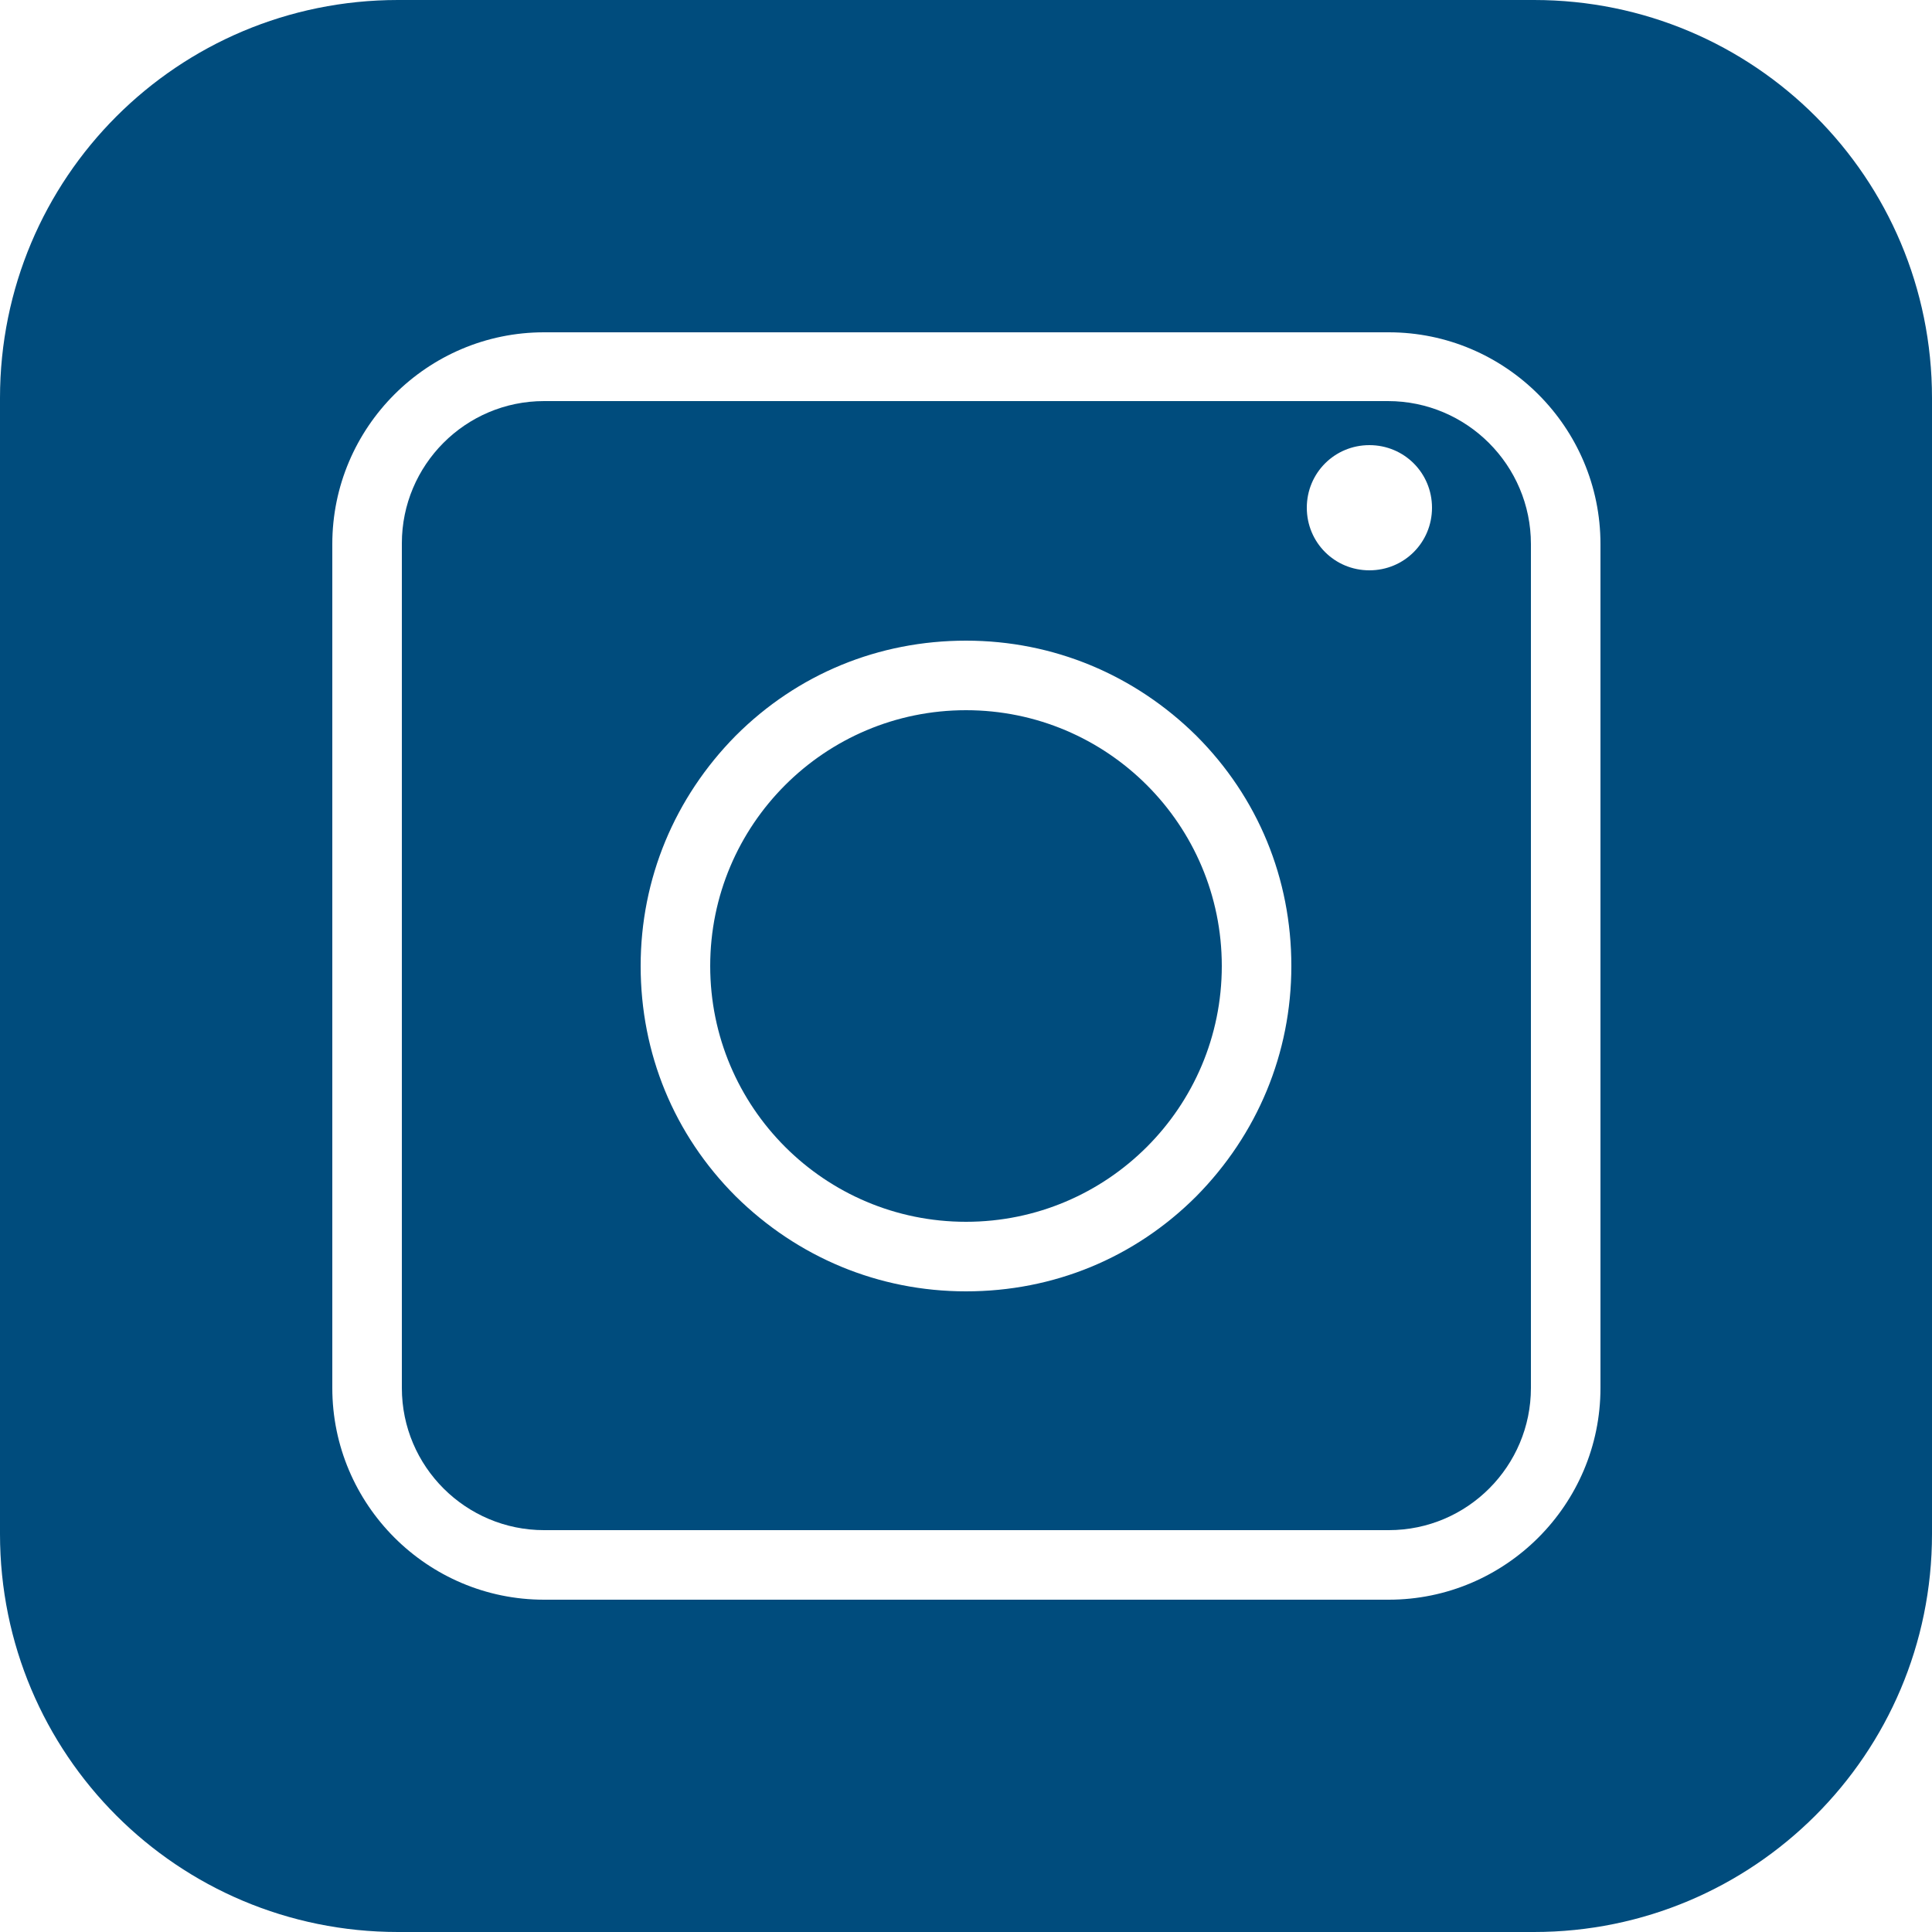
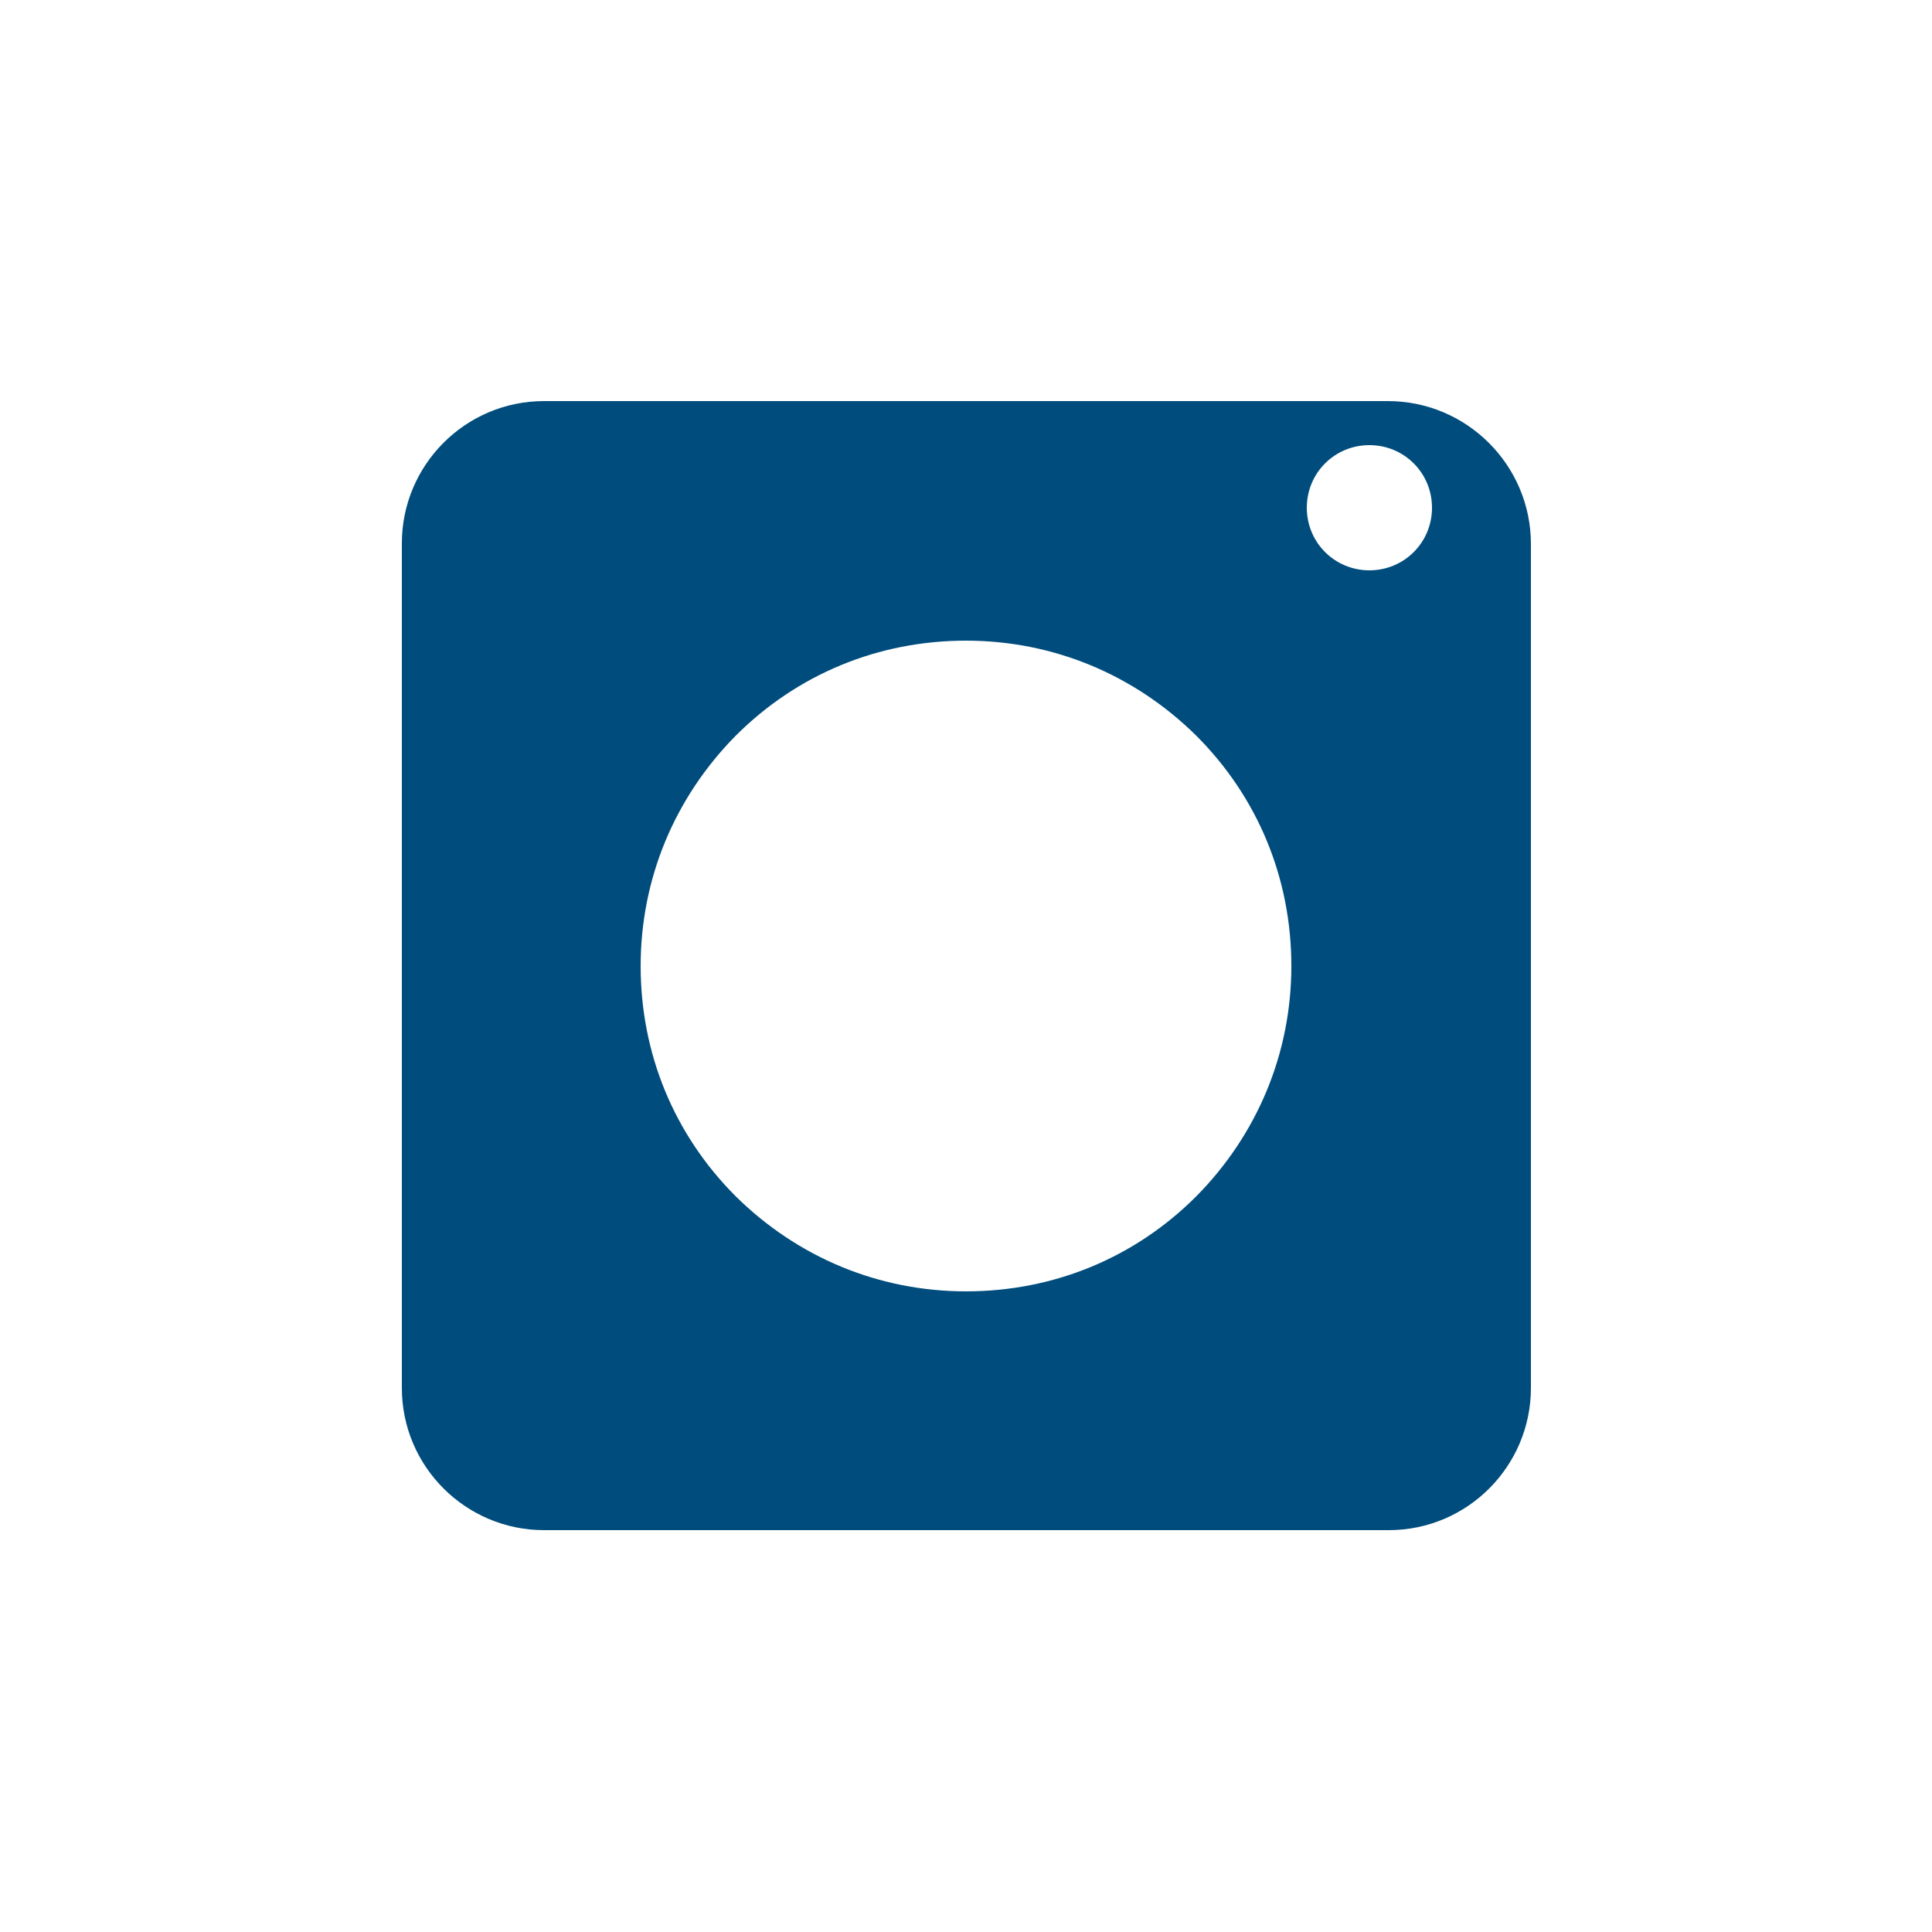
<svg xmlns="http://www.w3.org/2000/svg" id="Layer_1" version="1.1" viewBox="0 0 250 250">
  <defs>
    <style>
      .st0 {
        fill: #004c7d;
      }
    </style>
  </defs>
  <path class="st0" d="M179.6,51.9h-109.2c-10.2,0-18.4,8.3-18.4,18.4v109.3c0,10.2,8.3,18.4,18.4,18.4h109.3c10.2,0,18.4-8.3,18.4-18.4v-109.2c0-10.2-8.3-18.5-18.5-18.5ZM154.8,154.8c-8,8-18.5,12.3-29.8,12.3s-21.8-4.4-29.8-12.3c-8-8-12.3-18.5-12.3-29.8s4.4-21.8,12.3-29.8c8-8,18.5-12.3,29.8-12.3s21.8,4.4,29.8,12.3c8,8,12.3,18.5,12.3,29.8s-4.4,21.8-12.3,29.8ZM177.2,73.8c-4.5,0-8.1-3.6-8.1-8.1s3.6-8.1,8.1-8.1,8.1,3.6,8.1,8.1-3.6,8.1-8.1,8.1Z" />
-   <circle class="st0" cx="125" cy="125" r="33.1" />
-   <path class="st0" d="M198.5,0H51.5C23,0,0,23,0,51.5v147c0,28.5,23,51.5,51.5,51.5h147c28.4,0,51.5-23,51.5-51.5V51.5c0-28.5-23-51.5-51.5-51.5ZM207.1,179.6c0,15.1-12.3,27.4-27.4,27.4h-109.3c-15.1,0-27.4-12.3-27.4-27.4v-109.2c0-15.1,12.3-27.4,27.4-27.4h109.3c15.1,0,27.4,12.3,27.4,27.4v109.2Z" />
</svg>